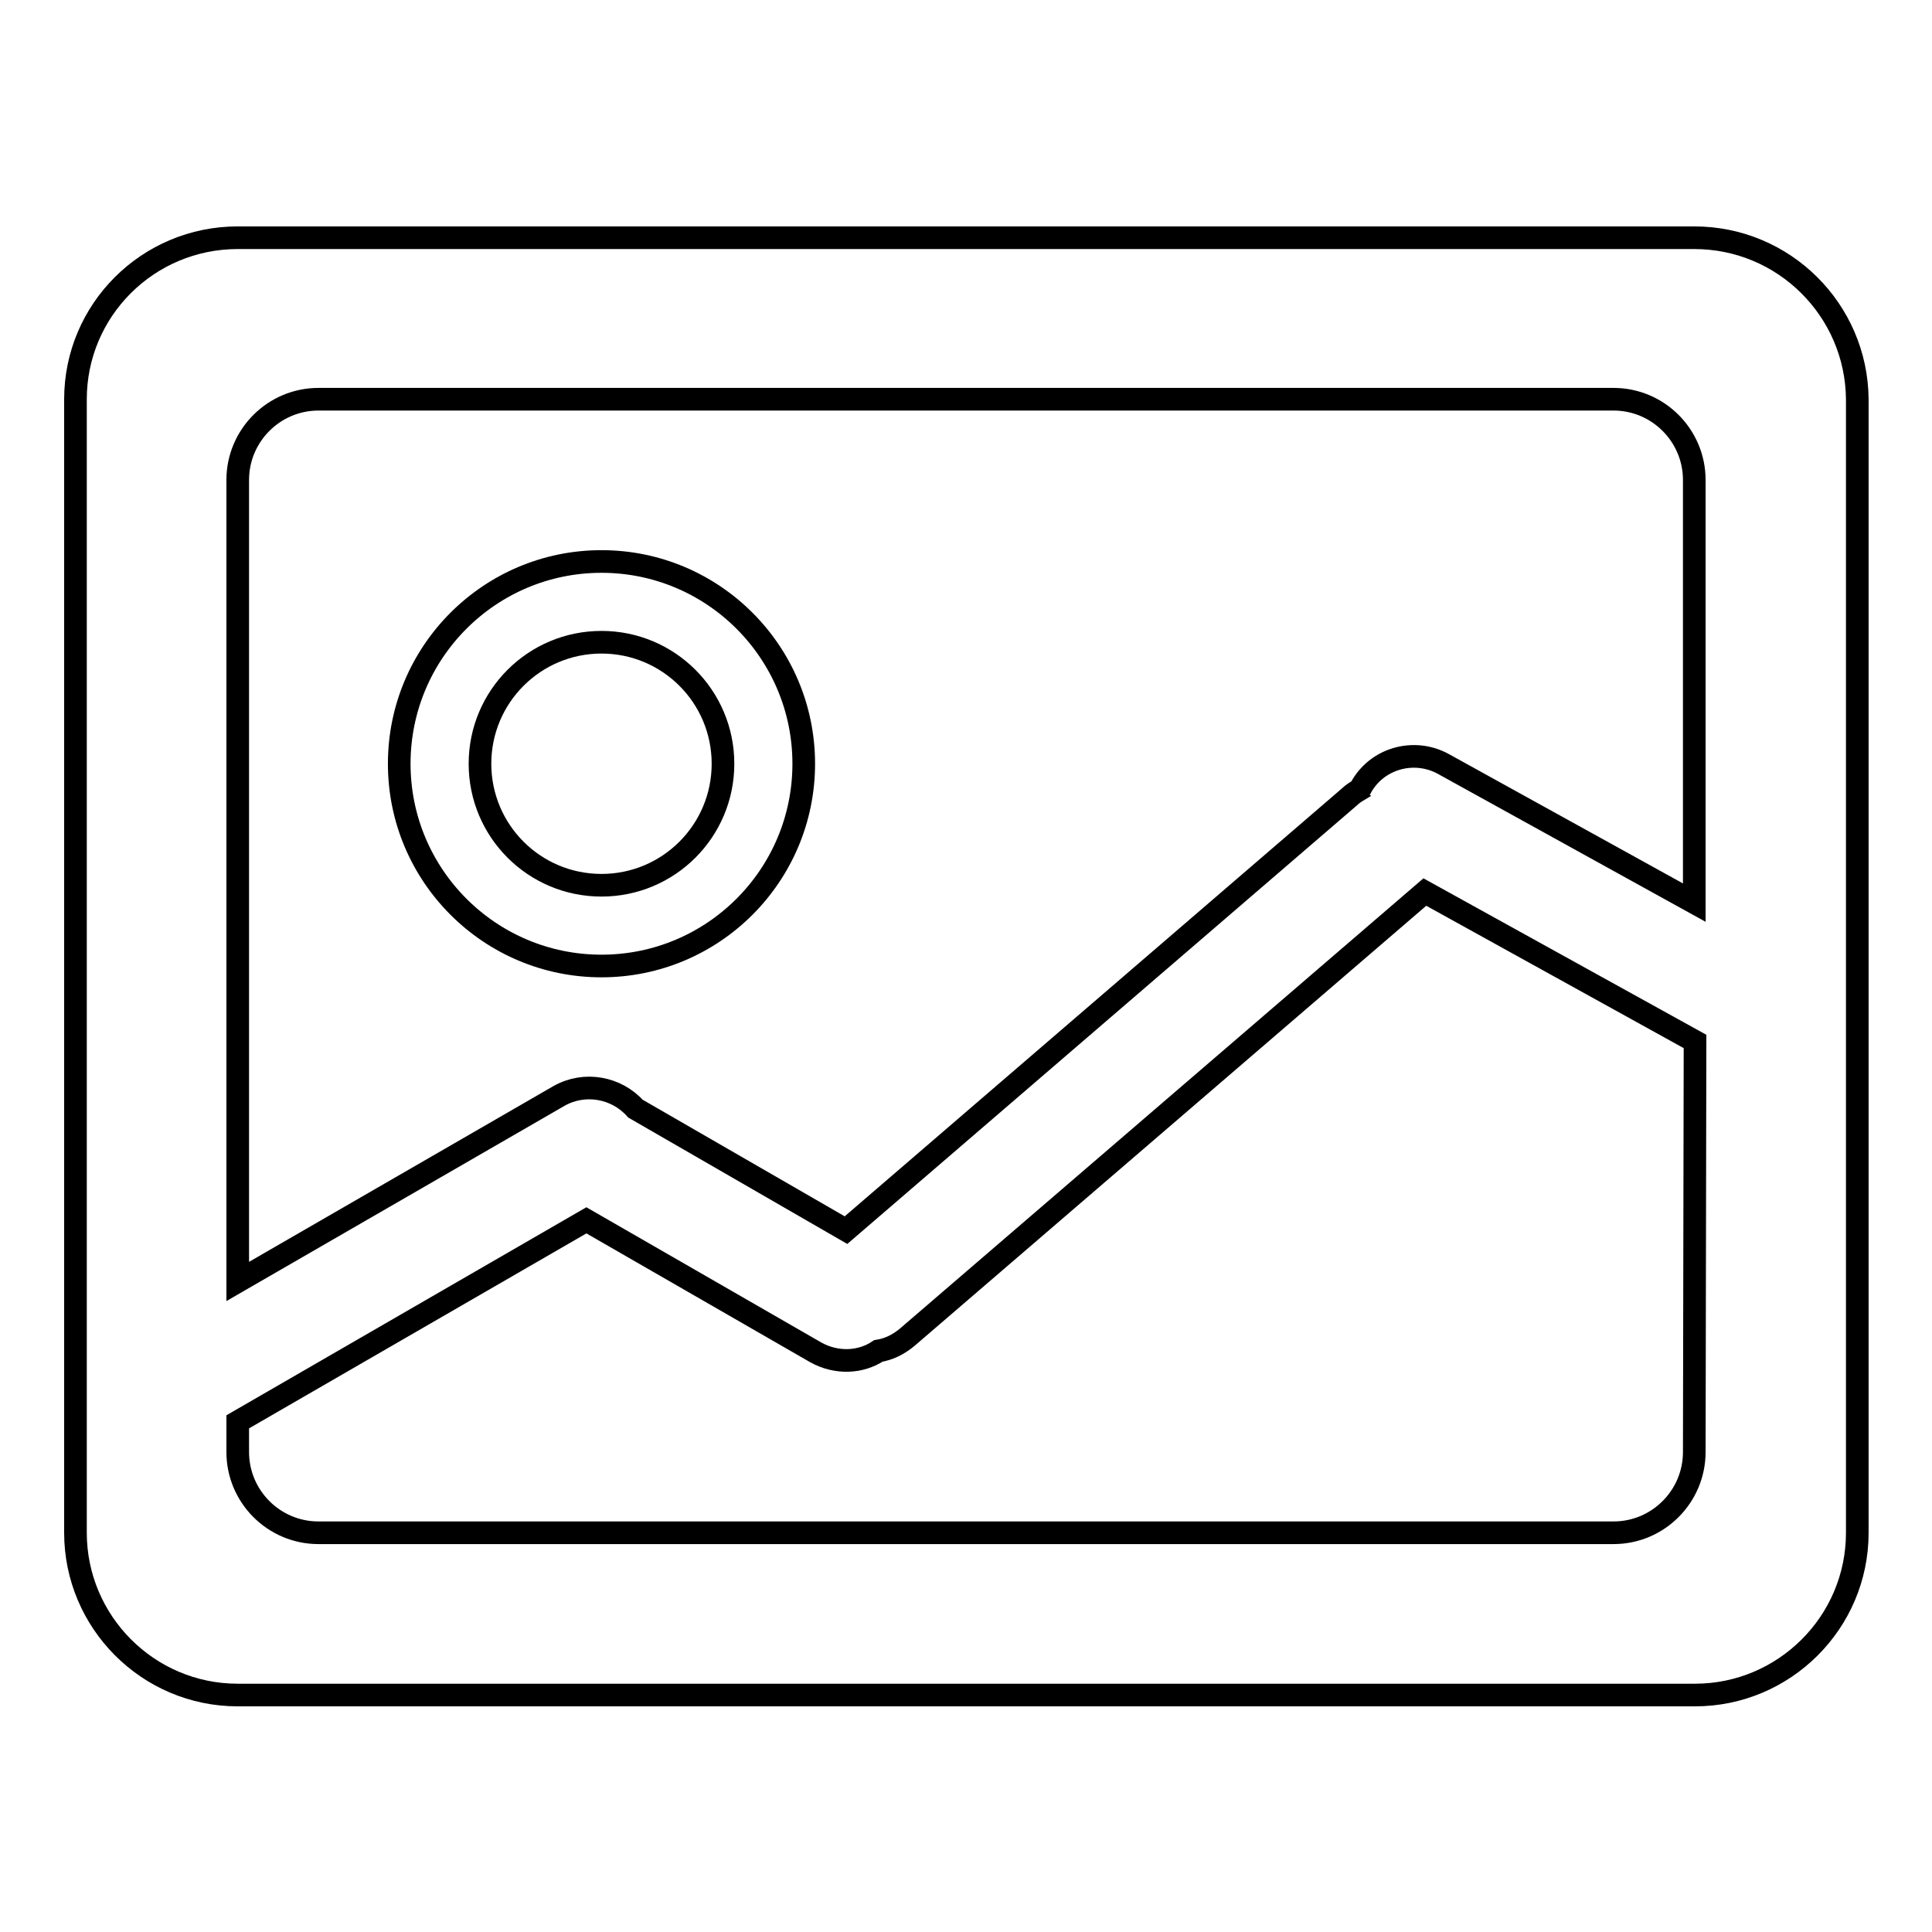
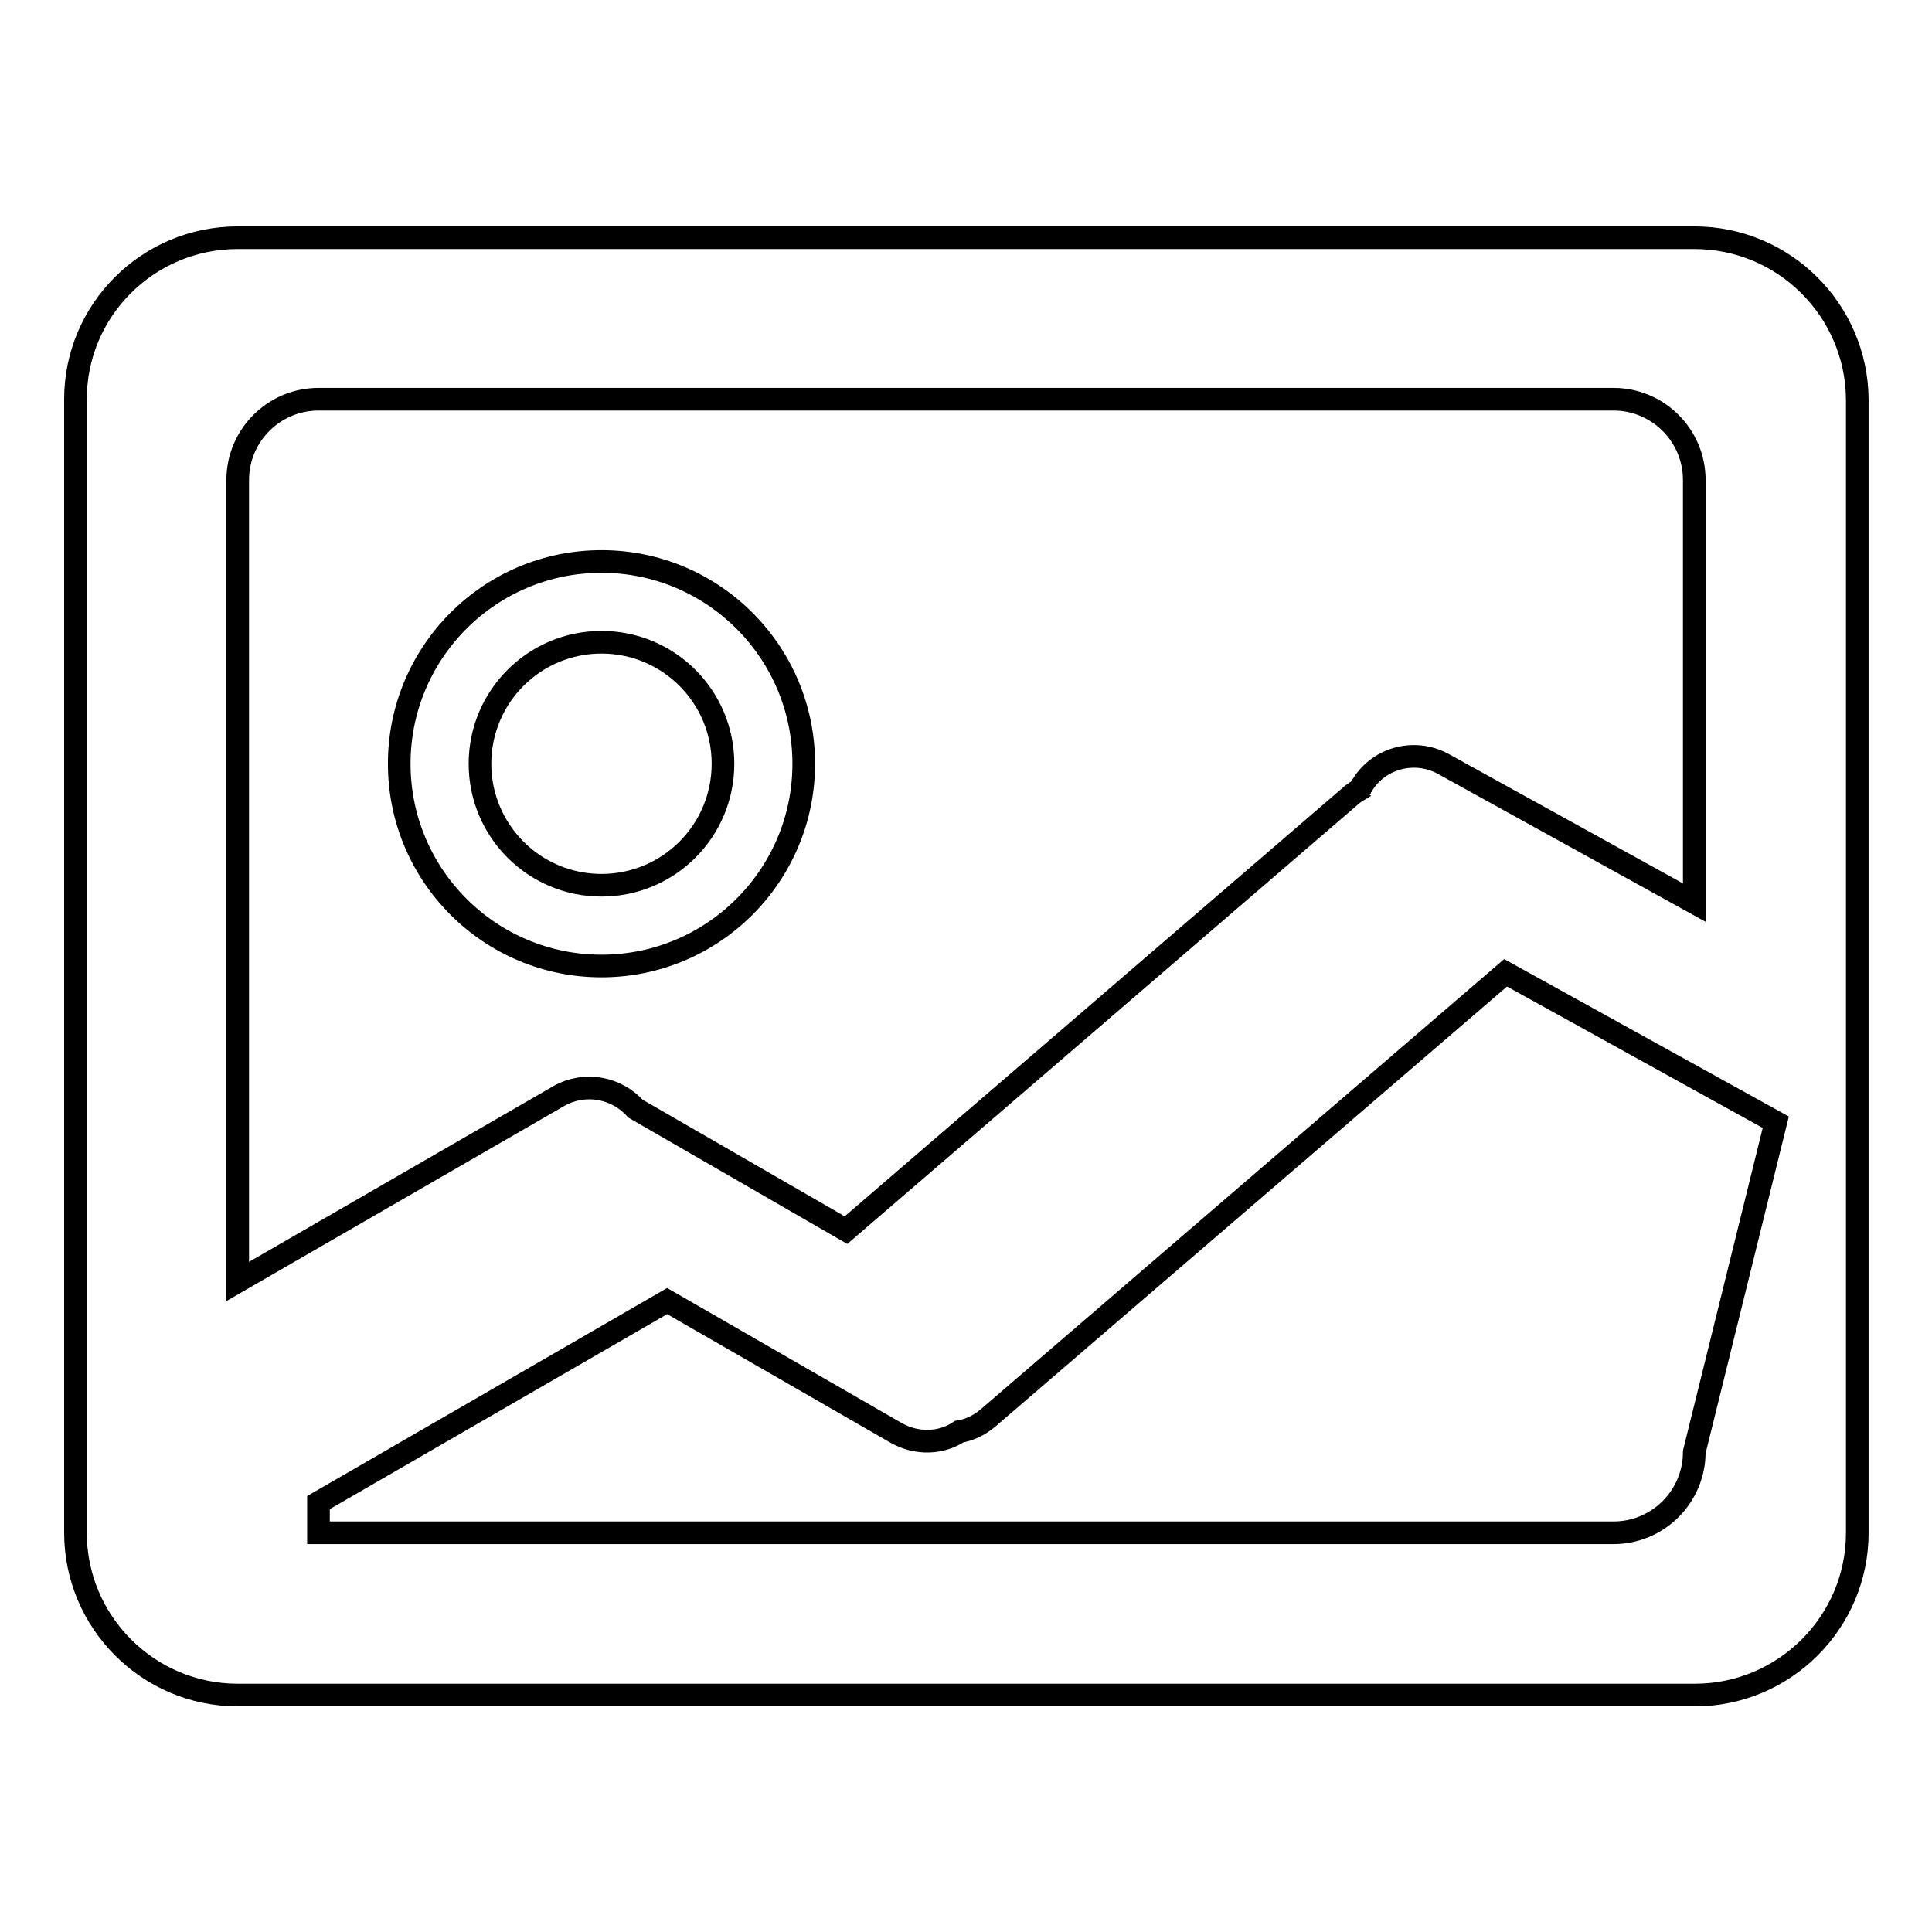
<svg xmlns="http://www.w3.org/2000/svg" version="1.1" x="0px" y="0px" viewBox="0 0 256 256" enable-background="new 0 0 256 256" xml:space="preserve">
  <g>
    <g>
-       <path stroke-width="3" fill-opacity="0" stroke="#000000" d="M79.7,74.4c-14.8,0-26.8,12-26.8,26.8c0,14.8,12,26.8,26.8,26.8s26.8-12,26.8-26.8C106.5,86.4,94.5,74.4,79.7,74.4z M79.7,117.3c-8.9,0-16.1-7.2-16.1-16.1s7.2-16.1,16.1-16.1c8.9,0,16.1,7.2,16.1,16.1C95.8,110.1,88.6,117.3,79.7,117.3z M224.5,31.5H31.5C19.6,31.5,10,41.1,10,52.9v150.2c0,11.8,9.6,21.5,21.5,21.5h193.1c11.8,0,21.5-9.6,21.5-21.5V52.9C246,41.1,236.4,31.5,224.5,31.5z M224.5,192.4c0,5.9-4.8,10.7-10.7,10.7H42.2c-5.9,0-10.7-4.8-10.7-10.7v-4l46.2-26.7l30.4,17.5c2.7,1.5,5.9,1.4,8.3-0.2c1.3-0.2,2.6-0.8,3.8-1.8l68.6-59l35.8,19.8L224.5,192.4L224.5,192.4z M224.5,119.6l-33.3-18.4c-3.9-2.1-8.8-0.7-10.9,3.2c0,0.1-0.1,0.1-0.1,0.2c-0.5,0.3-1,0.6-1.4,1L112.1,163l-27.9-16.1c-2.5-2.8-6.7-3.6-10.1-1.7l-42.6,24.6V63.6c0-5.9,4.8-10.7,10.7-10.7h171.6c5.9,0,10.7,4.8,10.7,10.7V119.6L224.5,119.6z" />
+       <path stroke-width="3" fill-opacity="0" stroke="#000000" d="M79.7,74.4c-14.8,0-26.8,12-26.8,26.8c0,14.8,12,26.8,26.8,26.8s26.8-12,26.8-26.8C106.5,86.4,94.5,74.4,79.7,74.4z M79.7,117.3c-8.9,0-16.1-7.2-16.1-16.1s7.2-16.1,16.1-16.1c8.9,0,16.1,7.2,16.1,16.1C95.8,110.1,88.6,117.3,79.7,117.3z M224.5,31.5H31.5C19.6,31.5,10,41.1,10,52.9v150.2c0,11.8,9.6,21.5,21.5,21.5h193.1c11.8,0,21.5-9.6,21.5-21.5V52.9C246,41.1,236.4,31.5,224.5,31.5z M224.5,192.4c0,5.9-4.8,10.7-10.7,10.7H42.2v-4l46.2-26.7l30.4,17.5c2.7,1.5,5.9,1.4,8.3-0.2c1.3-0.2,2.6-0.8,3.8-1.8l68.6-59l35.8,19.8L224.5,192.4L224.5,192.4z M224.5,119.6l-33.3-18.4c-3.9-2.1-8.8-0.7-10.9,3.2c0,0.1-0.1,0.1-0.1,0.2c-0.5,0.3-1,0.6-1.4,1L112.1,163l-27.9-16.1c-2.5-2.8-6.7-3.6-10.1-1.7l-42.6,24.6V63.6c0-5.9,4.8-10.7,10.7-10.7h171.6c5.9,0,10.7,4.8,10.7,10.7V119.6L224.5,119.6z" />
    </g>
  </g>
</svg>